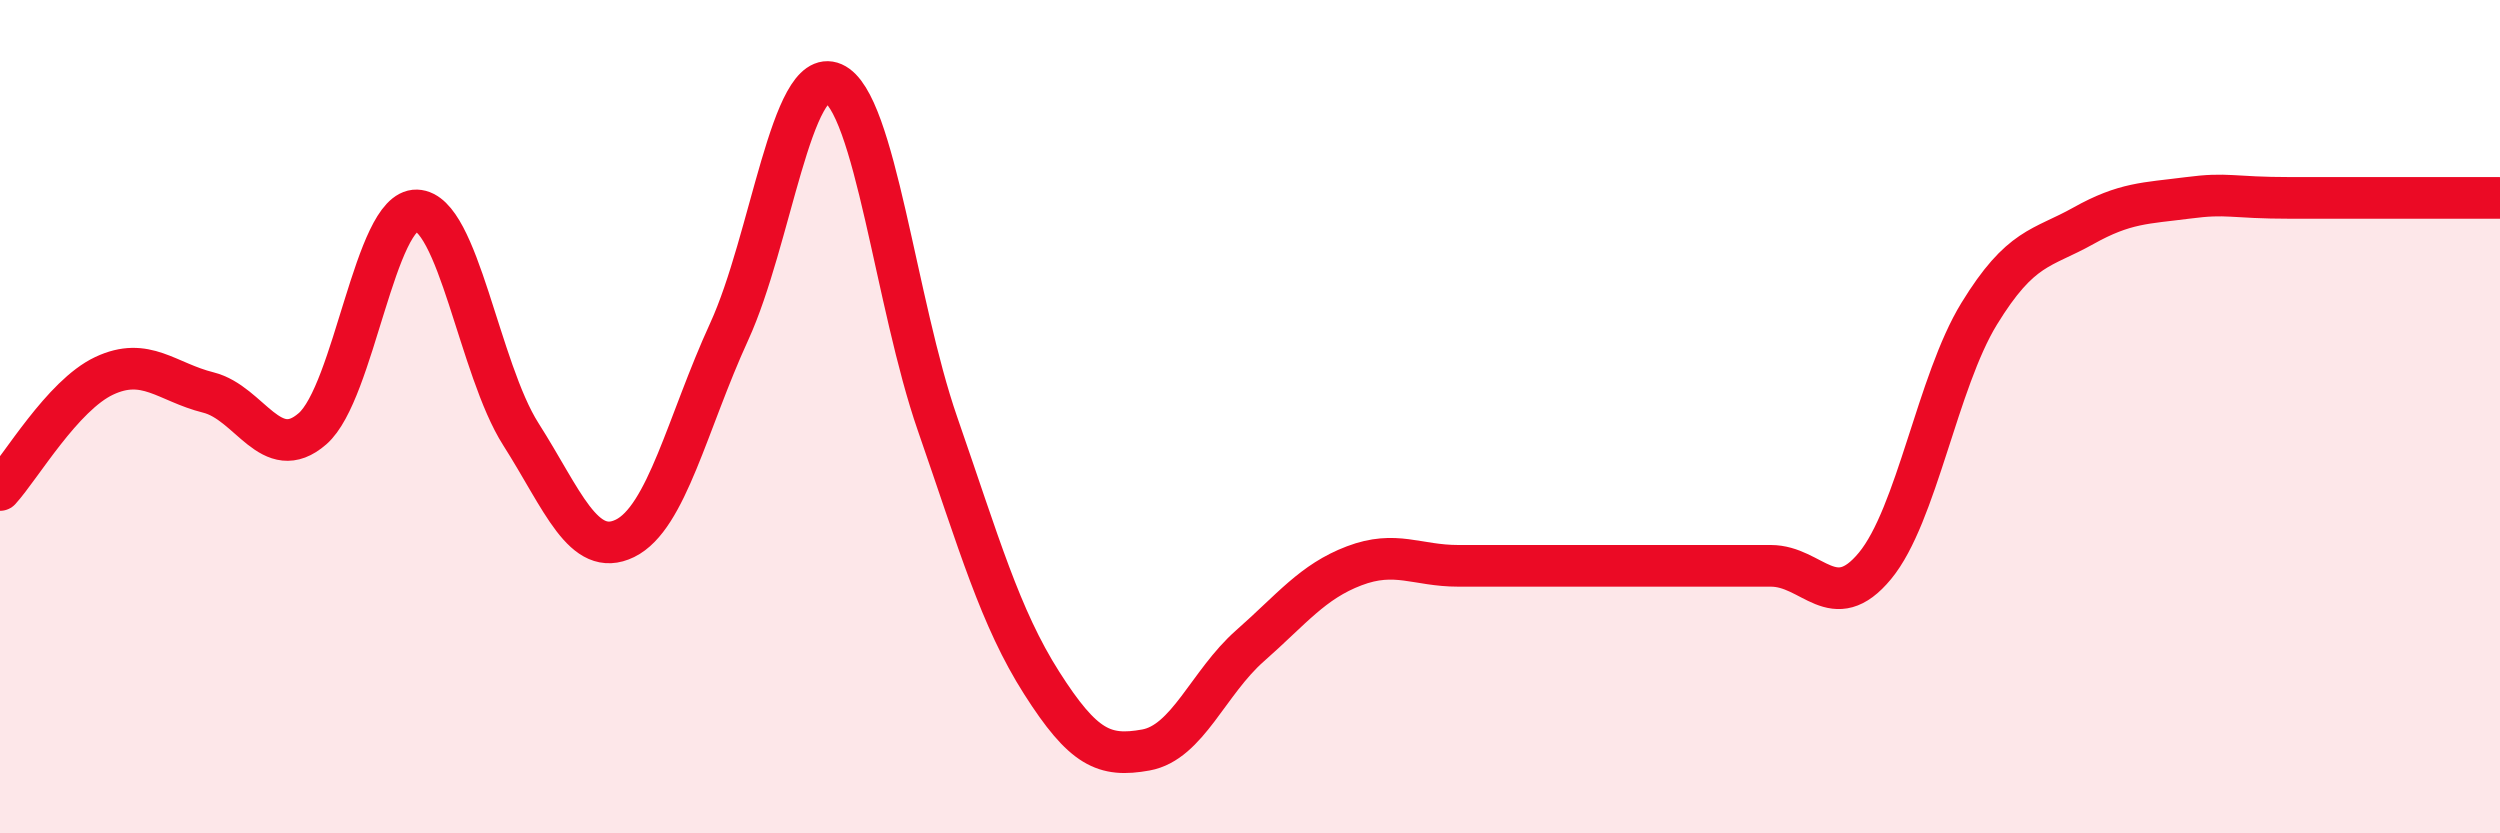
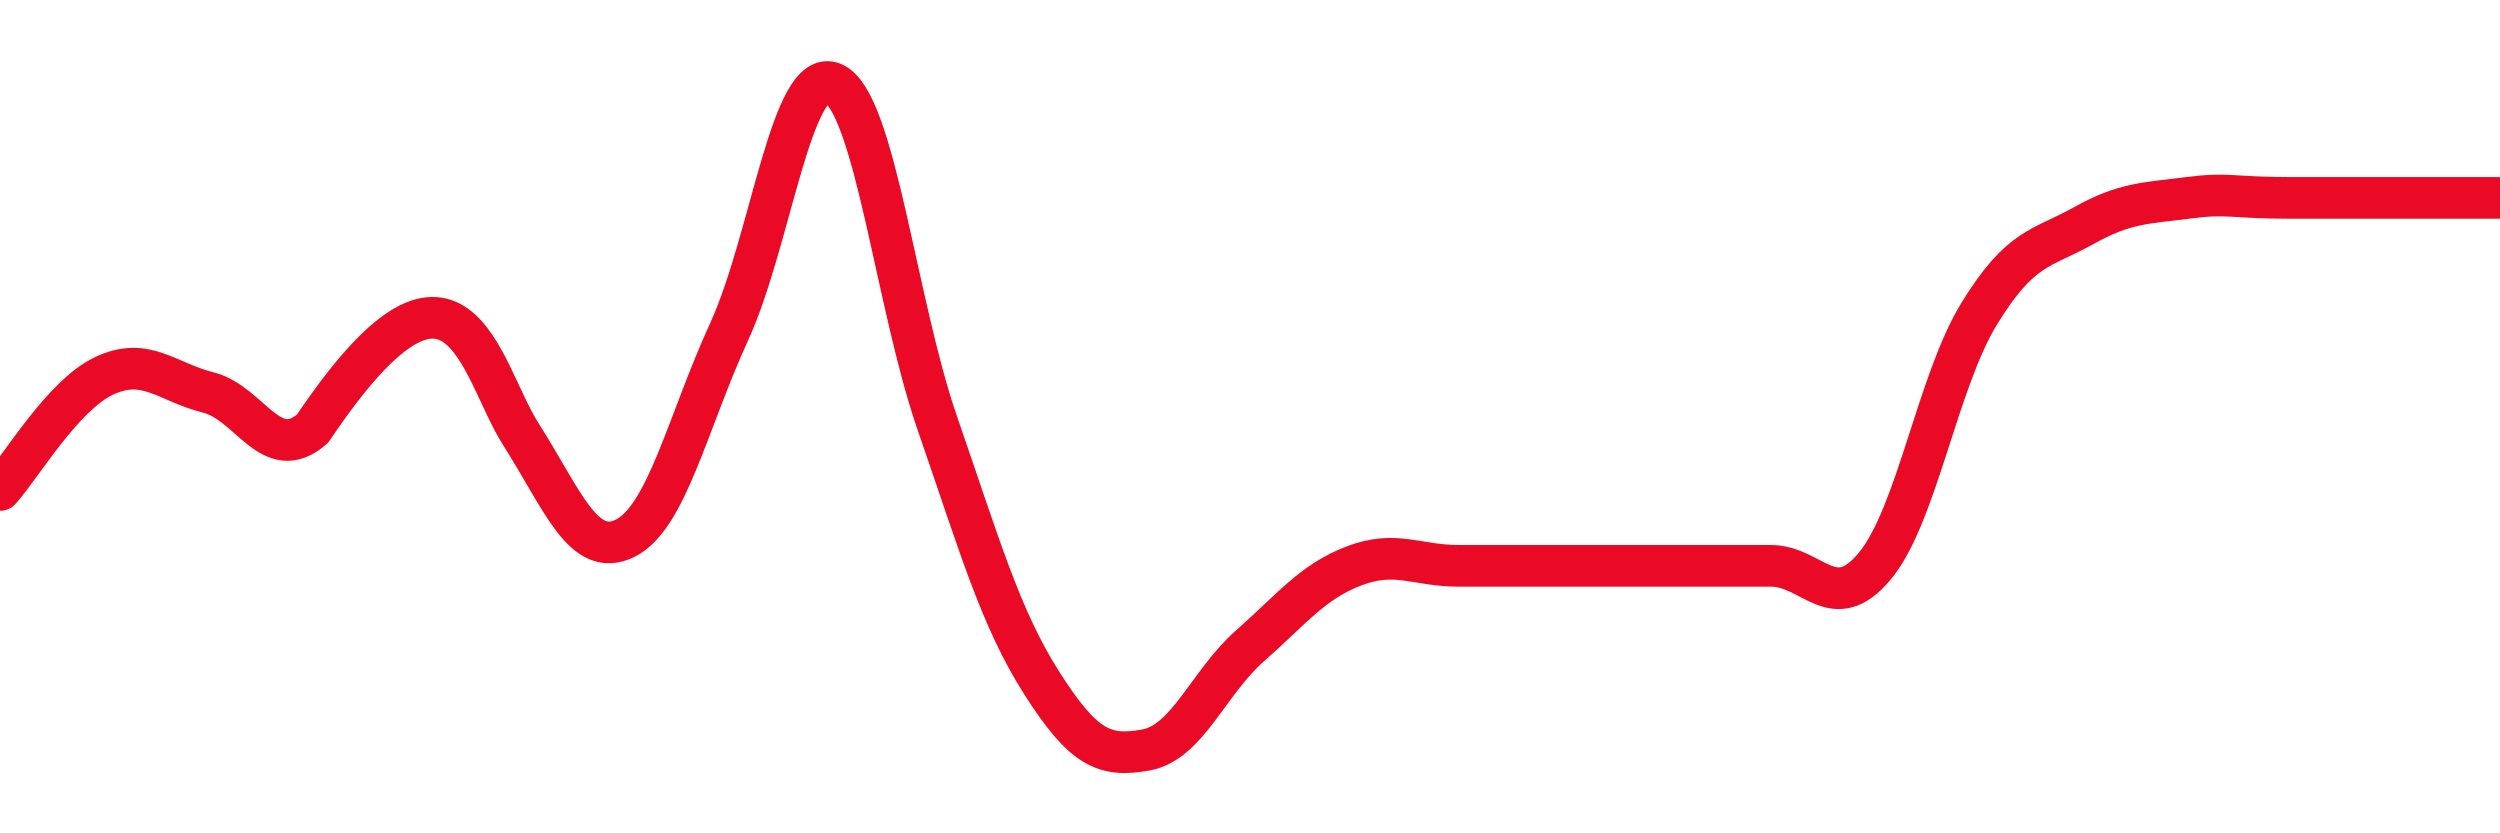
<svg xmlns="http://www.w3.org/2000/svg" width="60" height="20" viewBox="0 0 60 20">
-   <path d="M 0,11.76 C 0.5,11.21 1.5,9.49 2.5,9.02 C 3.5,8.55 4,9.17 5,9.42 C 6,9.67 6.5,11.16 7.5,10.29 C 8.5,9.42 9,5.02 10,5.05 C 11,5.08 11.5,8.85 12.5,10.42 C 13.5,11.99 14,13.41 15,12.92 C 16,12.43 16.5,10.14 17.5,7.96 C 18.5,5.78 19,1.56 20,2 C 21,2.44 21.5,7.29 22.5,10.17 C 23.5,13.05 24,14.82 25,16.39 C 26,17.96 26.5,18.18 27.5,18 C 28.5,17.82 29,16.38 30,15.5 C 31,14.62 31.5,13.96 32.5,13.58 C 33.5,13.2 34,13.58 35,13.58 C 36,13.58 36.5,13.58 37.5,13.58 C 38.5,13.58 39,13.58 40,13.58 C 41,13.58 41.5,13.58 42.5,13.58 C 43.5,13.58 44,14.79 45,13.58 C 46,12.37 46.5,9.16 47.5,7.53 C 48.5,5.9 49,5.98 50,5.42 C 51,4.86 51.5,4.88 52.5,4.75 C 53.5,4.62 53.5,4.75 55,4.75 C 56.5,4.75 59,4.75 60,4.75L60 20L0 20Z" fill="#EB0A25" opacity="0.1" stroke-linecap="round" stroke-linejoin="round" />
-   <path d="M 0,11.76 C 0.5,11.21 1.5,9.49 2.5,9.02 C 3.5,8.55 4,9.17 5,9.42 C 6,9.67 6.5,11.16 7.5,10.29 C 8.5,9.42 9,5.02 10,5.05 C 11,5.08 11.5,8.85 12.5,10.42 C 13.5,11.99 14,13.41 15,12.92 C 16,12.43 16.5,10.14 17.5,7.96 C 18.5,5.78 19,1.56 20,2 C 21,2.44 21.5,7.29 22.5,10.17 C 23.5,13.05 24,14.82 25,16.39 C 26,17.96 26.5,18.18 27.5,18 C 28.5,17.82 29,16.38 30,15.5 C 31,14.62 31.5,13.96 32.5,13.58 C 33.5,13.2 34,13.58 35,13.58 C 36,13.58 36.5,13.58 37.5,13.58 C 38.5,13.58 39,13.58 40,13.58 C 41,13.58 41.5,13.58 42.5,13.58 C 43.5,13.58 44,14.79 45,13.58 C 46,12.37 46.5,9.16 47.5,7.53 C 48.5,5.9 49,5.98 50,5.42 C 51,4.86 51.5,4.88 52.5,4.75 C 53.5,4.62 53.5,4.75 55,4.75 C 56.5,4.75 59,4.75 60,4.75" stroke="#EB0A25" stroke-width="1" fill="none" stroke-linecap="round" stroke-linejoin="round" />
+   <path d="M 0,11.76 C 0.5,11.21 1.5,9.49 2.5,9.02 C 3.5,8.55 4,9.17 5,9.42 C 6,9.67 6.5,11.16 7.5,10.29 C 11,5.08 11.5,8.85 12.5,10.42 C 13.5,11.99 14,13.41 15,12.92 C 16,12.43 16.5,10.14 17.5,7.96 C 18.5,5.78 19,1.56 20,2 C 21,2.44 21.5,7.29 22.5,10.17 C 23.5,13.05 24,14.82 25,16.39 C 26,17.96 26.5,18.18 27.5,18 C 28.5,17.82 29,16.38 30,15.5 C 31,14.62 31.5,13.96 32.5,13.58 C 33.5,13.2 34,13.58 35,13.58 C 36,13.58 36.5,13.58 37.5,13.58 C 38.5,13.58 39,13.58 40,13.58 C 41,13.58 41.5,13.58 42.5,13.58 C 43.5,13.58 44,14.79 45,13.58 C 46,12.37 46.5,9.16 47.5,7.53 C 48.5,5.9 49,5.98 50,5.42 C 51,4.86 51.5,4.88 52.5,4.75 C 53.5,4.62 53.5,4.75 55,4.75 C 56.5,4.75 59,4.75 60,4.75" stroke="#EB0A25" stroke-width="1" fill="none" stroke-linecap="round" stroke-linejoin="round" />
</svg>